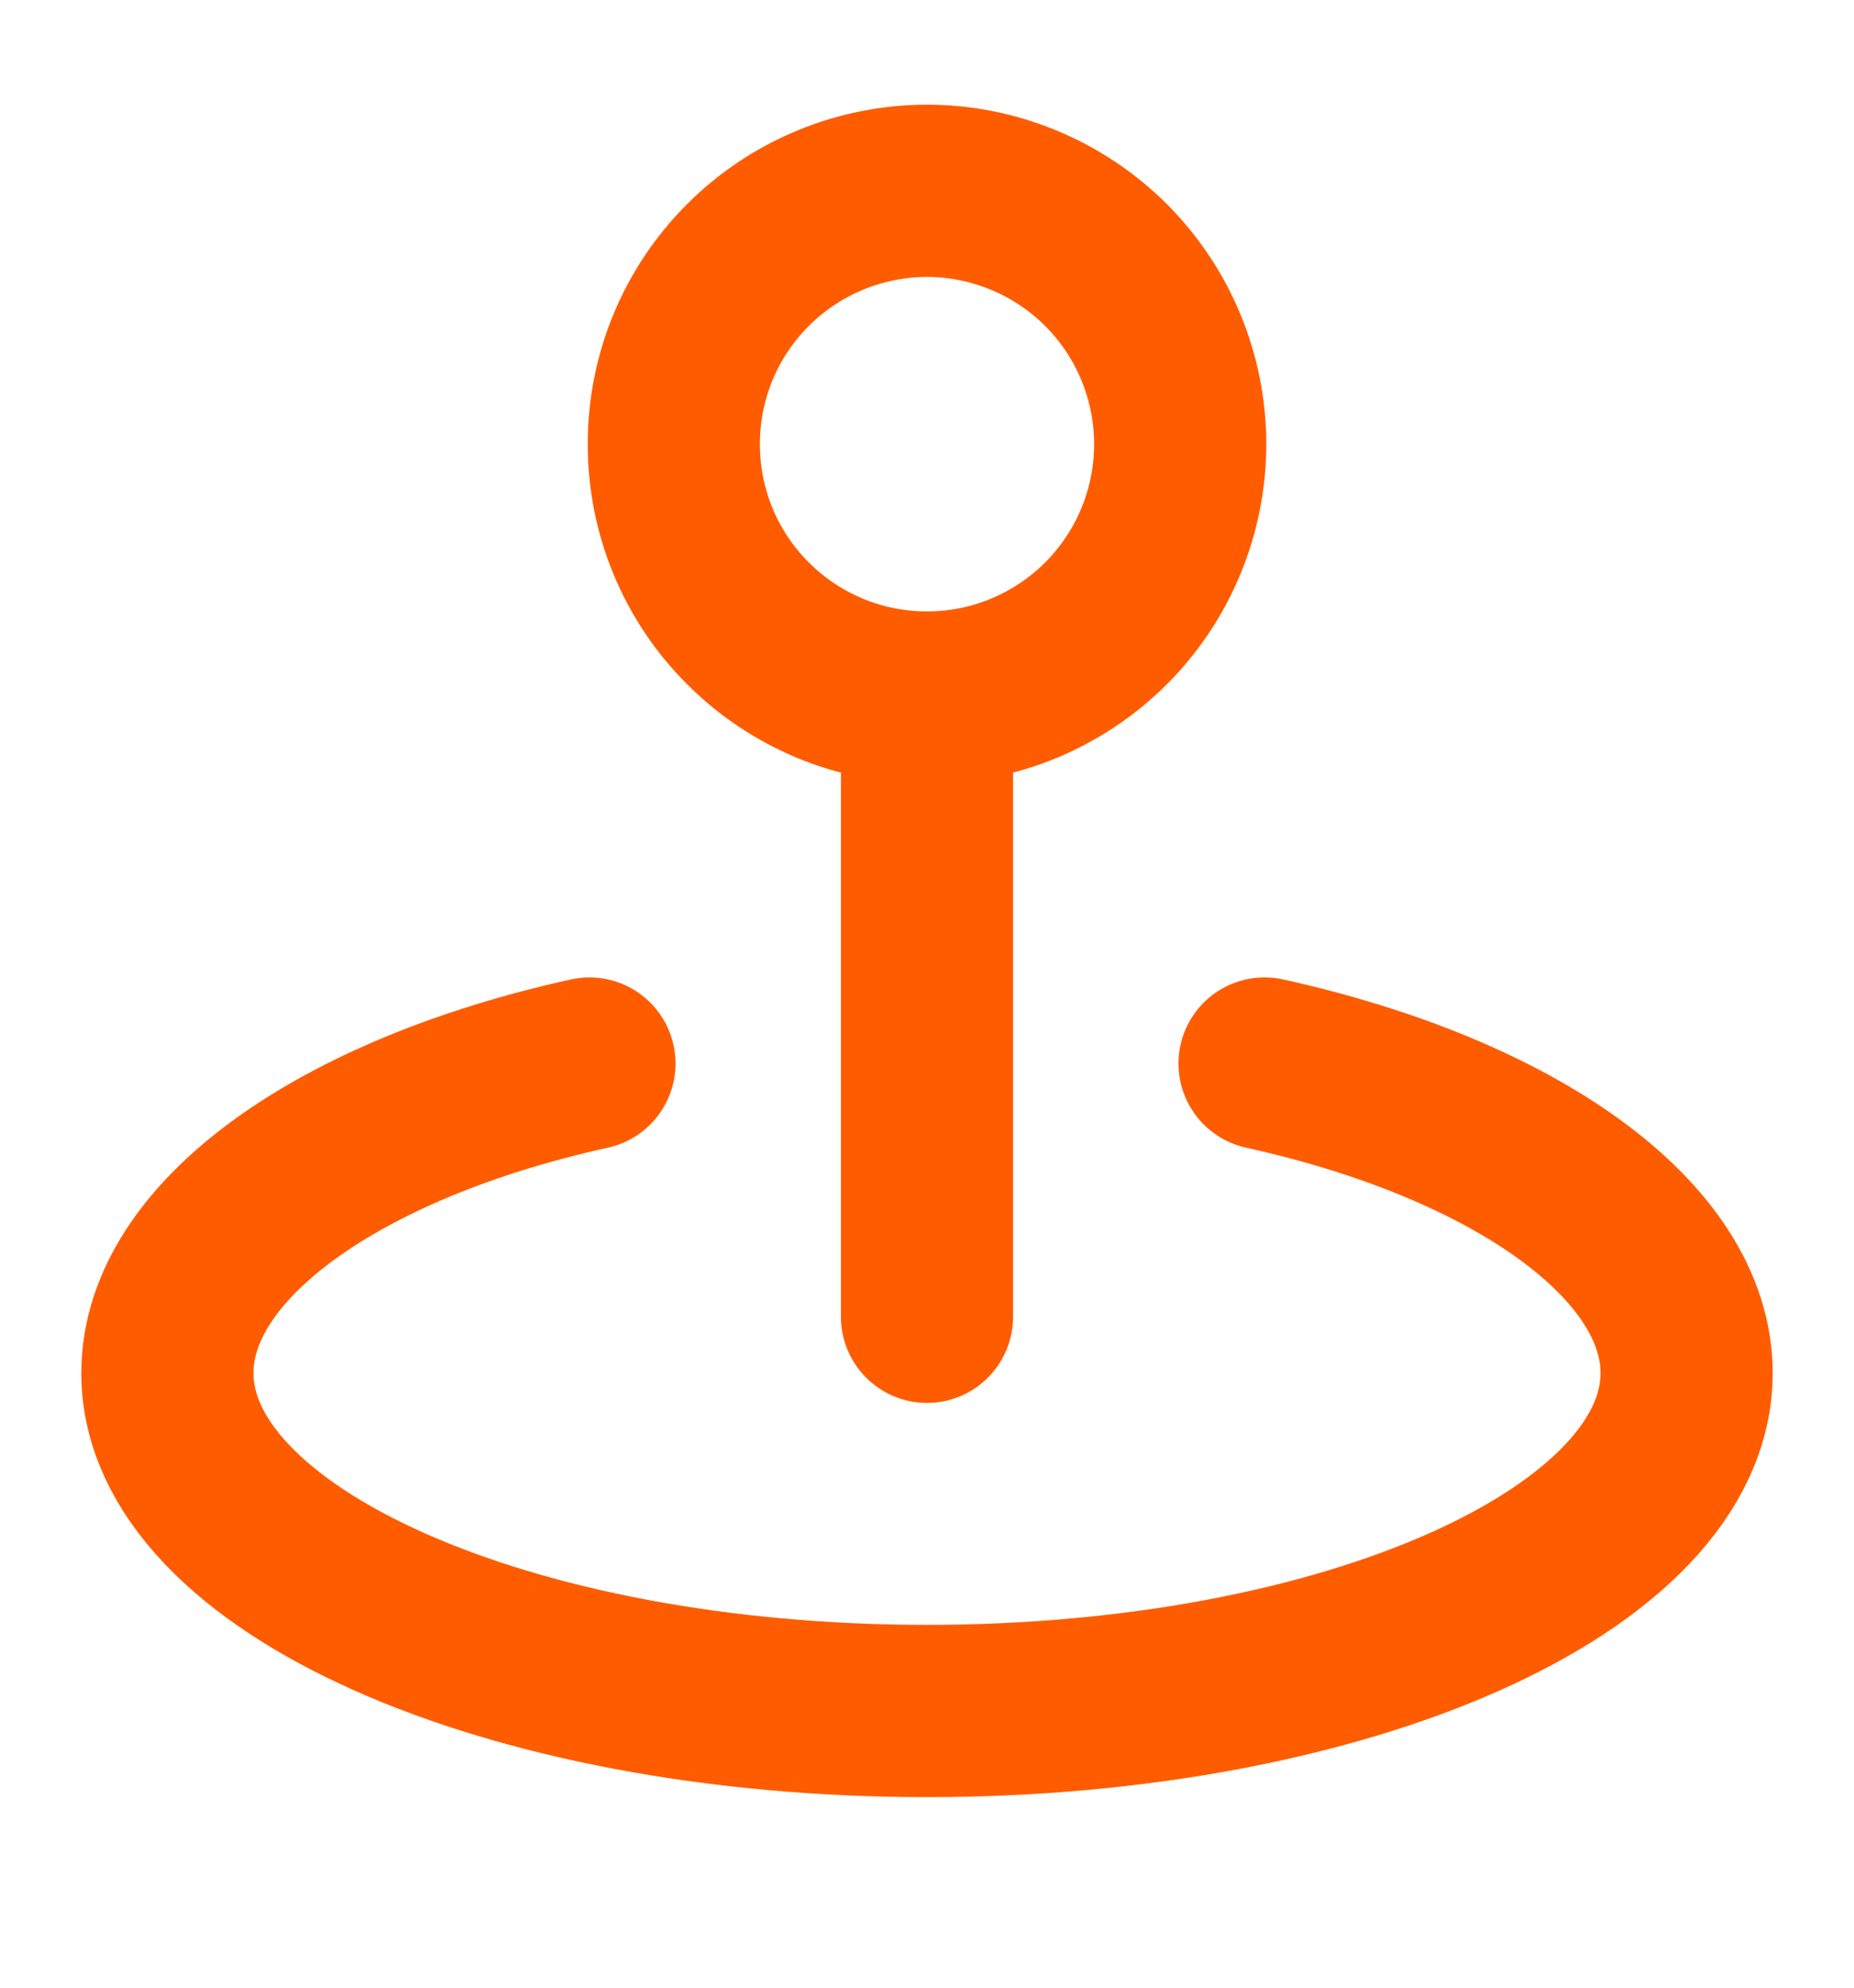
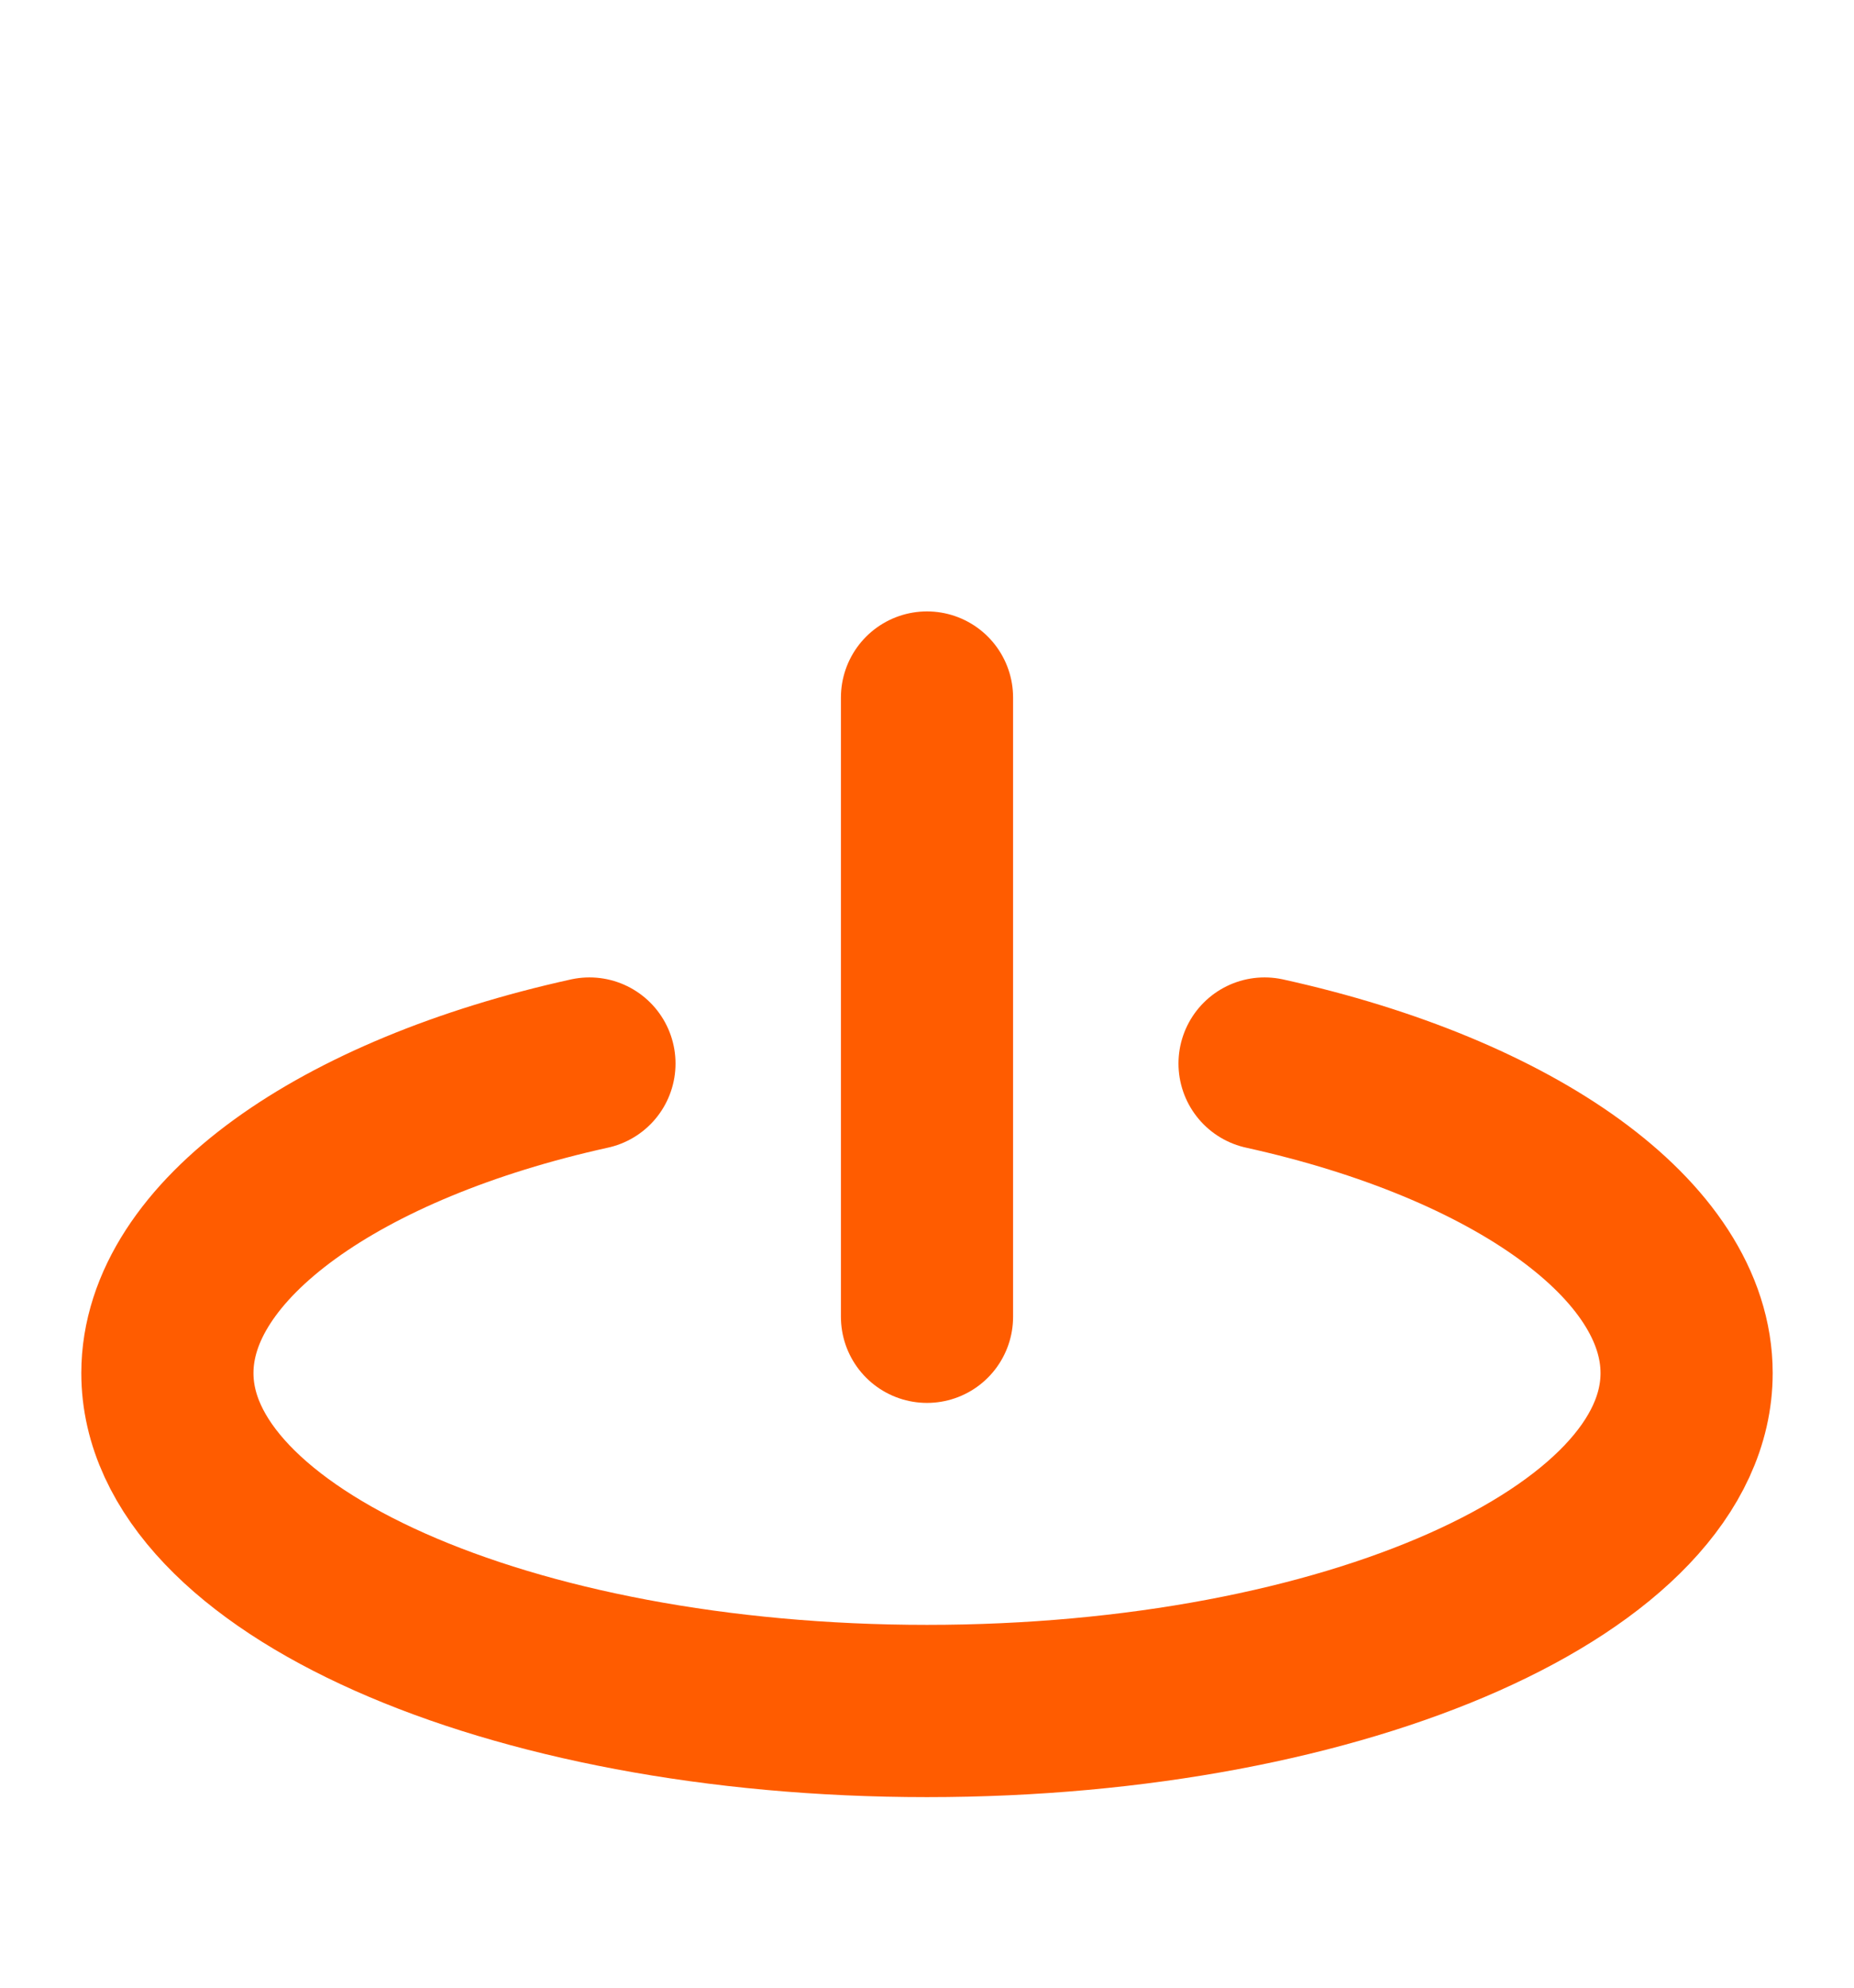
<svg xmlns="http://www.w3.org/2000/svg" width="14" height="15" viewBox="0 0 14 15" fill="none">
  <g clip-path="url(#clip0_602_11359)">
-     <path d="M8.912 3.352C8.912 3.603 8.862 3.852 8.766 4.084C8.67 4.316 8.529 4.527 8.352 4.704C8.174 4.882 7.963 5.022 7.731 5.119C7.499 5.215 7.251 5.264 7 5.264C6.749 5.264 6.5 5.215 6.268 5.119C6.036 5.022 5.825 4.882 5.648 4.704C5.47 4.527 5.329 4.316 5.233 4.084C5.137 3.852 5.088 3.603 5.088 3.352C5.088 3.101 5.137 2.852 5.233 2.62C5.329 2.388 5.47 2.178 5.648 2C5.825 1.823 6.036 1.682 6.268 1.586C6.5 1.49 6.749 1.44 7 1.44C7.251 1.44 7.499 1.49 7.731 1.586C7.963 1.682 8.174 1.823 8.352 2C8.529 2.178 8.67 2.388 8.766 2.62C8.862 2.852 8.912 3.101 8.912 3.352L8.912 3.352Z" stroke="#FF5C00" stroke-width="1.3" stroke-linecap="round" stroke-linejoin="round" />
    <path d="M7 5.264V9.937" stroke="#FF5C00" stroke-width="1.3" stroke-linecap="round" />
    <path d="M4.451 8.026C2.562 8.443 1.264 9.362 1.264 10.362C1.264 11.77 3.832 12.912 7 12.912C10.168 12.912 12.736 11.77 12.736 10.362C12.736 9.362 11.438 8.443 9.549 8.026" stroke="#FF5C00" stroke-width="1.3" stroke-linecap="round" stroke-linejoin="round" />
  </g>
  <defs>
    <clipPath id="clip0_602_11359">
      <rect width="14" height="14" fill="white" transform="translate(0 0.176)" />
    </clipPath>
  </defs>
</svg>